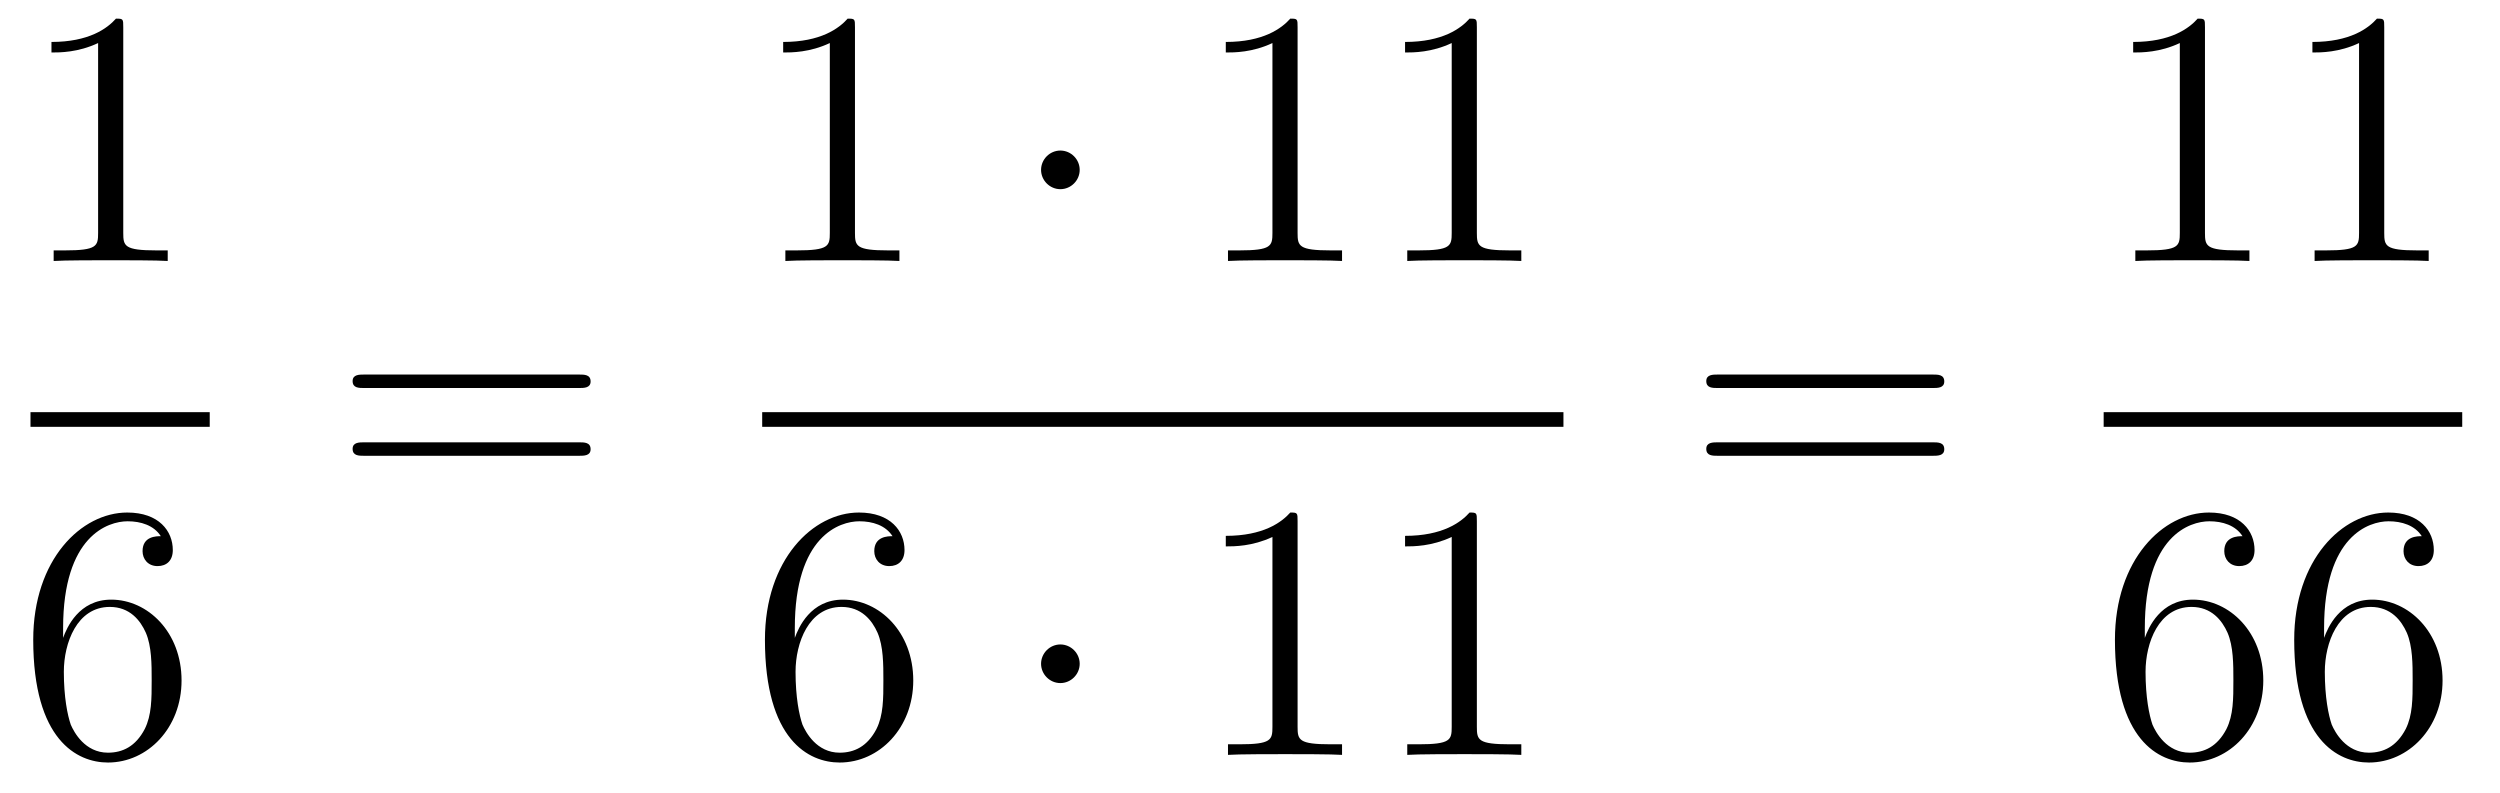
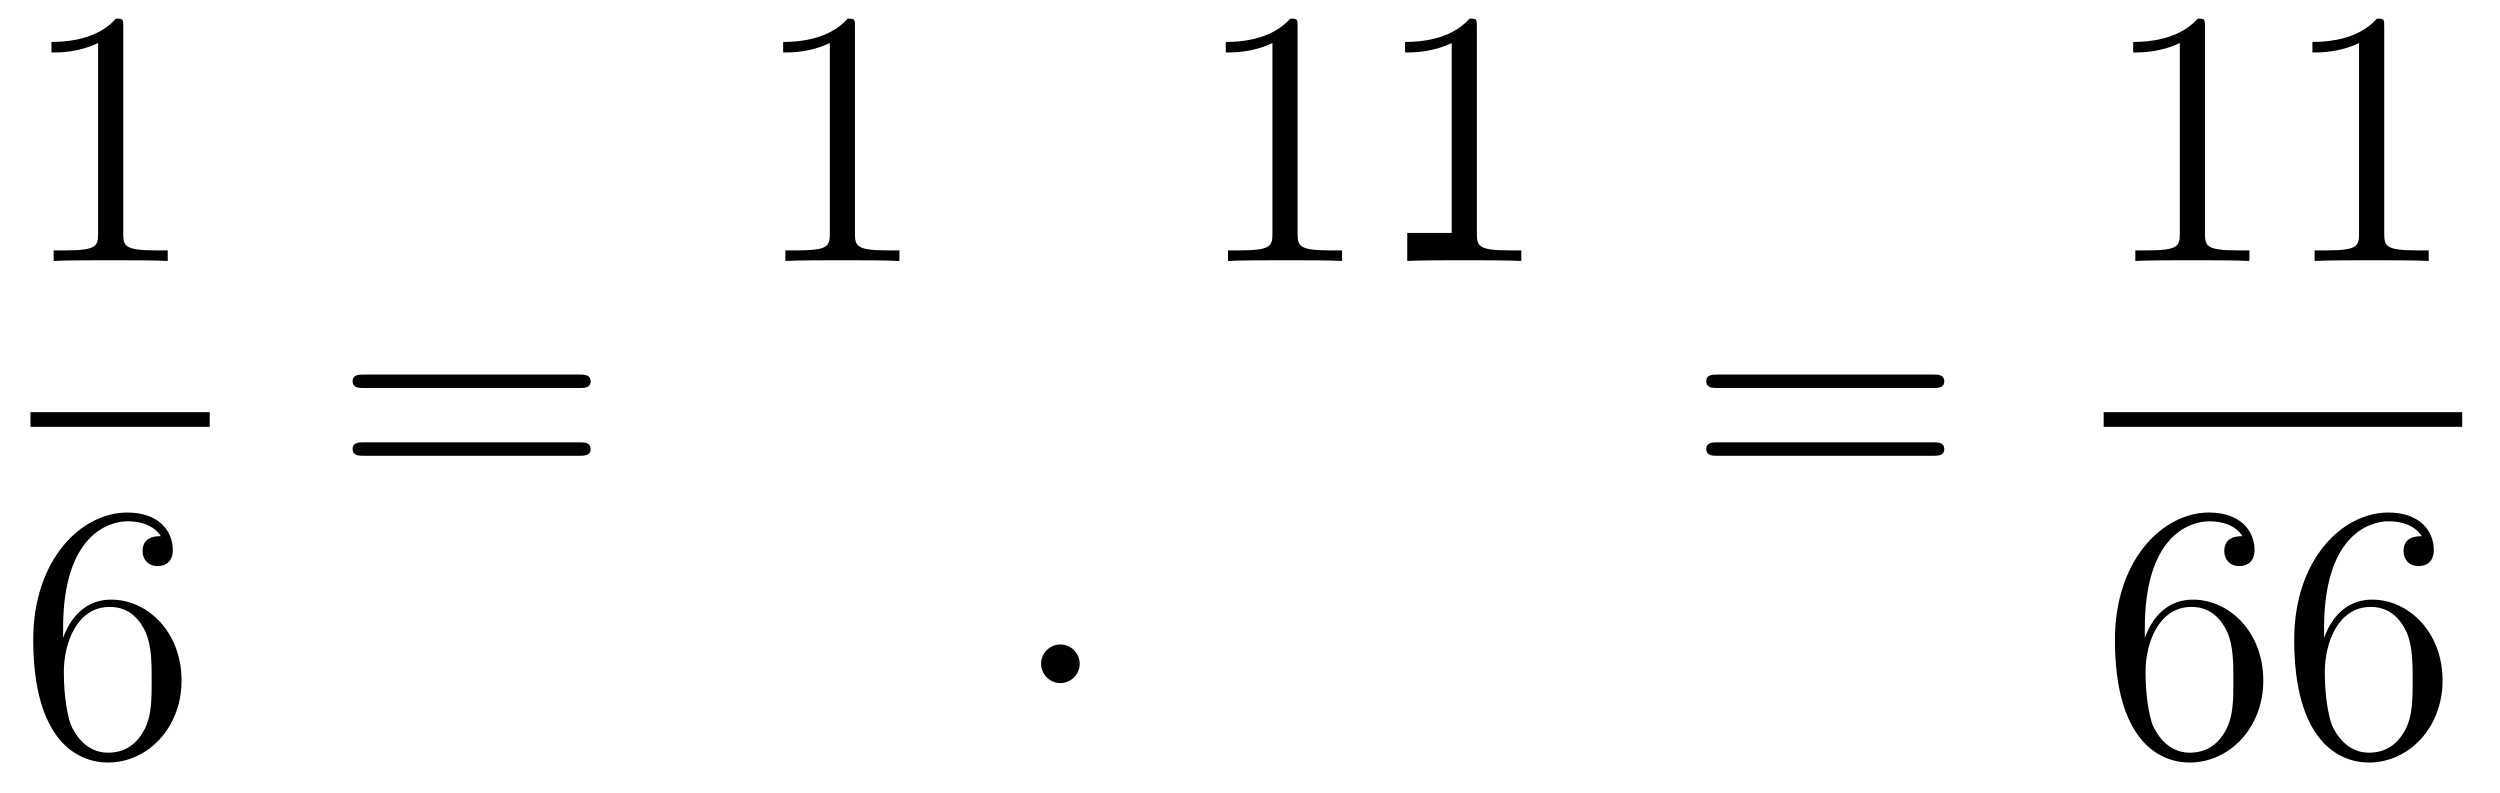
<svg xmlns="http://www.w3.org/2000/svg" height="26pt" version="1.1" viewBox="0 -26 82 26" width="82pt">
  <g id="page1">
    <g transform="matrix(1 0 0 1 -129 641)">
      <path d="M133.043 -666.102C133.043 -666.378 133.043 -666.389 132.804 -666.389C132.517 -666.067 131.919 -665.624 130.688 -665.624V-665.278C130.963 -665.278 131.56 -665.278 132.218 -665.588V-659.36C132.218 -658.93 132.182 -658.787 131.13 -658.787H130.76V-658.44C131.082 -658.464 132.242 -658.464 132.636 -658.464C133.031 -658.464 134.178 -658.464 134.501 -658.44V-658.787H134.131C133.079 -658.787 133.043 -658.93 133.043 -659.36V-666.102Z" fill-rule="evenodd" />
      <path d="M130 -653H135.879V-653.481H130" />
      <path d="M131.07 -646.4C131.07 -649.424 132.541 -649.902 133.186 -649.902C133.617 -649.902 134.047 -649.771 134.274 -649.413C134.131 -649.413 133.676 -649.413 133.676 -648.922C133.676 -648.659 133.856 -648.432 134.167 -648.432C134.465 -648.432 134.668 -648.612 134.668 -648.958C134.668 -649.58 134.214 -650.189 133.174 -650.189C131.668 -650.189 130.09 -648.648 130.09 -646.017C130.09 -642.73 131.525 -641.989 132.541 -641.989C133.844 -641.989 134.955 -643.125 134.955 -644.679C134.955 -646.268 133.844 -647.332 132.648 -647.332C131.584 -647.332 131.19 -646.412 131.07 -646.077V-646.4ZM132.541 -642.312C131.787 -642.312 131.429 -642.981 131.321 -643.232C131.214 -643.543 131.094 -644.129 131.094 -644.966C131.094 -645.91 131.525 -647.093 132.601 -647.093C133.258 -647.093 133.605 -646.651 133.784 -646.245C133.975 -645.802 133.975 -645.205 133.975 -644.691C133.975 -644.081 133.975 -643.543 133.748 -643.089C133.449 -642.515 133.019 -642.312 132.541 -642.312Z" fill-rule="evenodd" />
      <path d="M147.989 -654.273C148.156 -654.273 148.372 -654.273 148.372 -654.488C148.372 -654.715 148.168 -654.715 147.989 -654.715H140.948C140.781 -654.715 140.566 -654.715 140.566 -654.5C140.566 -654.273 140.769 -654.273 140.948 -654.273H147.989ZM147.989 -652.05C148.156 -652.05 148.372 -652.05 148.372 -652.265C148.372 -652.492 148.168 -652.492 147.989 -652.492H140.948C140.781 -652.492 140.566 -652.492 140.566 -652.277C140.566 -652.05 140.769 -652.05 140.948 -652.05H147.989Z" fill-rule="evenodd" />
      <path d="M157.043 -666.102C157.043 -666.378 157.043 -666.389 156.804 -666.389C156.517 -666.067 155.919 -665.624 154.688 -665.624V-665.278C154.963 -665.278 155.56 -665.278 156.218 -665.588V-659.36C156.218 -658.93 156.182 -658.787 155.13 -658.787H154.76V-658.44C155.082 -658.464 156.242 -658.464 156.636 -658.464C157.031 -658.464 158.178 -658.464 158.501 -658.44V-658.787H158.131C157.079 -658.787 157.043 -658.93 157.043 -659.36V-666.102Z" fill-rule="evenodd" />
-       <path d="M164.414 -661.428C164.414 -661.775 164.127 -662.062 163.78 -662.062C163.434 -662.062 163.147 -661.775 163.147 -661.428C163.147 -661.082 163.434 -660.795 163.78 -660.795C164.127 -660.795 164.414 -661.082 164.414 -661.428Z" fill-rule="evenodd" />
-       <path d="M171.561 -666.102C171.561 -666.378 171.561 -666.389 171.322 -666.389C171.035 -666.067 170.437 -665.624 169.206 -665.624V-665.278C169.481 -665.278 170.079 -665.278 170.736 -665.588V-659.36C170.736 -658.93 170.7 -658.787 169.648 -658.787H169.278V-658.44C169.6 -658.464 170.76 -658.464 171.155 -658.464C171.549 -658.464 172.697 -658.464 173.019 -658.44V-658.787H172.649C171.597 -658.787 171.561 -658.93 171.561 -659.36V-666.102ZM177.441 -666.102C177.441 -666.378 177.441 -666.389 177.202 -666.389C176.915 -666.067 176.317 -665.624 175.086 -665.624V-665.278C175.361 -665.278 175.959 -665.278 176.616 -665.588V-659.36C176.616 -658.93 176.58 -658.787 175.528 -658.787H175.158V-658.44C175.48 -658.464 176.64 -658.464 177.034 -658.464C177.429 -658.464 178.577 -658.464 178.899 -658.44V-658.787H178.529C177.477 -658.787 177.441 -658.93 177.441 -659.36V-666.102Z" fill-rule="evenodd" />
-       <path d="M154 -653H180.281V-653.481H154" />
-       <path d="M155.07 -646.4C155.07 -649.424 156.541 -649.902 157.186 -649.902C157.617 -649.902 158.047 -649.771 158.274 -649.413C158.131 -649.413 157.676 -649.413 157.676 -648.922C157.676 -648.659 157.856 -648.432 158.167 -648.432C158.465 -648.432 158.668 -648.612 158.668 -648.958C158.668 -649.58 158.214 -650.189 157.174 -650.189C155.668 -650.189 154.09 -648.648 154.09 -646.017C154.09 -642.73 155.525 -641.989 156.541 -641.989C157.844 -641.989 158.955 -643.125 158.955 -644.679C158.955 -646.268 157.844 -647.332 156.648 -647.332C155.584 -647.332 155.19 -646.412 155.07 -646.077V-646.4ZM156.541 -642.312C155.787 -642.312 155.429 -642.981 155.321 -643.232C155.214 -643.543 155.094 -644.129 155.094 -644.966C155.094 -645.91 155.525 -647.093 156.601 -647.093C157.258 -647.093 157.605 -646.651 157.784 -646.245C157.975 -645.802 157.975 -645.205 157.975 -644.691C157.975 -644.081 157.975 -643.543 157.748 -643.089C157.449 -642.515 157.019 -642.312 156.541 -642.312Z" fill-rule="evenodd" />
+       <path d="M171.561 -666.102C171.561 -666.378 171.561 -666.389 171.322 -666.389C171.035 -666.067 170.437 -665.624 169.206 -665.624V-665.278C169.481 -665.278 170.079 -665.278 170.736 -665.588V-659.36C170.736 -658.93 170.7 -658.787 169.648 -658.787H169.278V-658.44C169.6 -658.464 170.76 -658.464 171.155 -658.464C171.549 -658.464 172.697 -658.464 173.019 -658.44V-658.787H172.649C171.597 -658.787 171.561 -658.93 171.561 -659.36V-666.102ZM177.441 -666.102C177.441 -666.378 177.441 -666.389 177.202 -666.389C176.915 -666.067 176.317 -665.624 175.086 -665.624V-665.278C175.361 -665.278 175.959 -665.278 176.616 -665.588V-659.36H175.158V-658.44C175.48 -658.464 176.64 -658.464 177.034 -658.464C177.429 -658.464 178.577 -658.464 178.899 -658.44V-658.787H178.529C177.477 -658.787 177.441 -658.93 177.441 -659.36V-666.102Z" fill-rule="evenodd" />
      <path d="M164.414 -645.228C164.414 -645.575 164.127 -645.862 163.78 -645.862C163.434 -645.862 163.147 -645.575 163.147 -645.228C163.147 -644.882 163.434 -644.595 163.78 -644.595C164.127 -644.595 164.414 -644.882 164.414 -645.228Z" fill-rule="evenodd" />
-       <path d="M171.561 -649.902C171.561 -650.178 171.561 -650.189 171.322 -650.189C171.035 -649.867 170.437 -649.424 169.206 -649.424V-649.078C169.481 -649.078 170.079 -649.078 170.736 -649.388V-643.16C170.736 -642.73 170.7 -642.587 169.648 -642.587H169.278V-642.24C169.6 -642.264 170.76 -642.264 171.155 -642.264C171.549 -642.264 172.697 -642.264 173.019 -642.24V-642.587H172.649C171.597 -642.587 171.561 -642.73 171.561 -643.16V-649.902ZM177.441 -649.902C177.441 -650.178 177.441 -650.189 177.202 -650.189C176.915 -649.867 176.317 -649.424 175.086 -649.424V-649.078C175.361 -649.078 175.959 -649.078 176.616 -649.388V-643.16C176.616 -642.73 176.58 -642.587 175.528 -642.587H175.158V-642.24C175.48 -642.264 176.64 -642.264 177.034 -642.264C177.429 -642.264 178.577 -642.264 178.899 -642.24V-642.587H178.529C177.477 -642.587 177.441 -642.73 177.441 -643.16V-649.902Z" fill-rule="evenodd" />
      <path d="M192.389 -654.273C192.557 -654.273 192.772 -654.273 192.772 -654.488C192.772 -654.715 192.569 -654.715 192.389 -654.715H185.348C185.181 -654.715 184.966 -654.715 184.966 -654.5C184.966 -654.273 185.169 -654.273 185.348 -654.273H192.389ZM192.389 -652.05C192.557 -652.05 192.772 -652.05 192.772 -652.265C192.772 -652.492 192.569 -652.492 192.389 -652.492H185.348C185.181 -652.492 184.966 -652.492 184.966 -652.277C184.966 -652.05 185.169 -652.05 185.348 -652.05H192.389Z" fill-rule="evenodd" />
      <path d="M201.323 -666.102C201.323 -666.378 201.323 -666.389 201.084 -666.389C200.797 -666.067 200.2 -665.624 198.968 -665.624V-665.278C199.243 -665.278 199.841 -665.278 200.498 -665.588V-659.36C200.498 -658.93 200.462 -658.787 199.41 -658.787H199.039V-658.44C199.362 -658.464 200.522 -658.464 200.916 -658.464C201.311 -658.464 202.458 -658.464 202.781 -658.44V-658.787H202.411C201.359 -658.787 201.323 -658.93 201.323 -659.36V-666.102ZM207.203 -666.102C207.203 -666.378 207.203 -666.389 206.964 -666.389C206.677 -666.067 206.078 -665.624 204.847 -665.624V-665.278C205.123 -665.278 205.721 -665.278 206.377 -665.588V-659.36C206.377 -658.93 206.342 -658.787 205.29 -658.787H204.919V-658.44C205.242 -658.464 206.402 -658.464 206.796 -658.464C207.191 -658.464 208.338 -658.464 208.661 -658.44V-658.787H208.29C207.239 -658.787 207.203 -658.93 207.203 -659.36V-666.102Z" fill-rule="evenodd" />
      <path d="M198 -653H209.761V-653.481H198" />
      <path d="M199.35 -646.4C199.35 -649.424 200.821 -649.902 201.467 -649.902C201.896 -649.902 202.327 -649.771 202.554 -649.413C202.411 -649.413 201.956 -649.413 201.956 -648.922C201.956 -648.659 202.135 -648.432 202.446 -648.432C202.745 -648.432 202.949 -648.612 202.949 -648.958C202.949 -649.58 202.494 -650.189 201.455 -650.189C199.948 -650.189 198.37 -648.648 198.37 -646.017C198.37 -642.73 199.805 -641.989 200.821 -641.989C202.123 -641.989 203.236 -643.125 203.236 -644.679C203.236 -646.268 202.123 -647.332 200.928 -647.332C199.865 -647.332 199.47 -646.412 199.35 -646.077V-646.4ZM200.821 -642.312C200.068 -642.312 199.709 -642.981 199.601 -643.232C199.494 -643.543 199.374 -644.129 199.374 -644.966C199.374 -645.91 199.805 -647.093 200.881 -647.093C201.538 -647.093 201.884 -646.651 202.064 -646.245C202.255 -645.802 202.255 -645.205 202.255 -644.691C202.255 -644.081 202.255 -643.543 202.028 -643.089C201.73 -642.515 201.299 -642.312 200.821 -642.312ZM205.23 -646.4C205.23 -649.424 206.7 -649.902 207.346 -649.902C207.776 -649.902 208.207 -649.771 208.434 -649.413C208.29 -649.413 207.836 -649.413 207.836 -648.922C207.836 -648.659 208.015 -648.432 208.326 -648.432C208.625 -648.432 208.829 -648.612 208.829 -648.958C208.829 -649.58 208.374 -650.189 207.335 -650.189C205.828 -650.189 204.25 -648.648 204.25 -646.017C204.25 -642.73 205.685 -641.989 206.7 -641.989C208.003 -641.989 209.116 -643.125 209.116 -644.679C209.116 -646.268 208.003 -647.332 206.808 -647.332C205.745 -647.332 205.35 -646.412 205.23 -646.077V-646.4ZM206.7 -642.312C205.948 -642.312 205.589 -642.981 205.481 -643.232C205.374 -643.543 205.254 -644.129 205.254 -644.966C205.254 -645.91 205.685 -647.093 206.76 -647.093C207.418 -647.093 207.764 -646.651 207.944 -646.245C208.135 -645.802 208.135 -645.205 208.135 -644.691C208.135 -644.081 208.135 -643.543 207.908 -643.089C207.608 -642.515 207.179 -642.312 206.7 -642.312Z" fill-rule="evenodd" />
    </g>
  </g>
</svg>